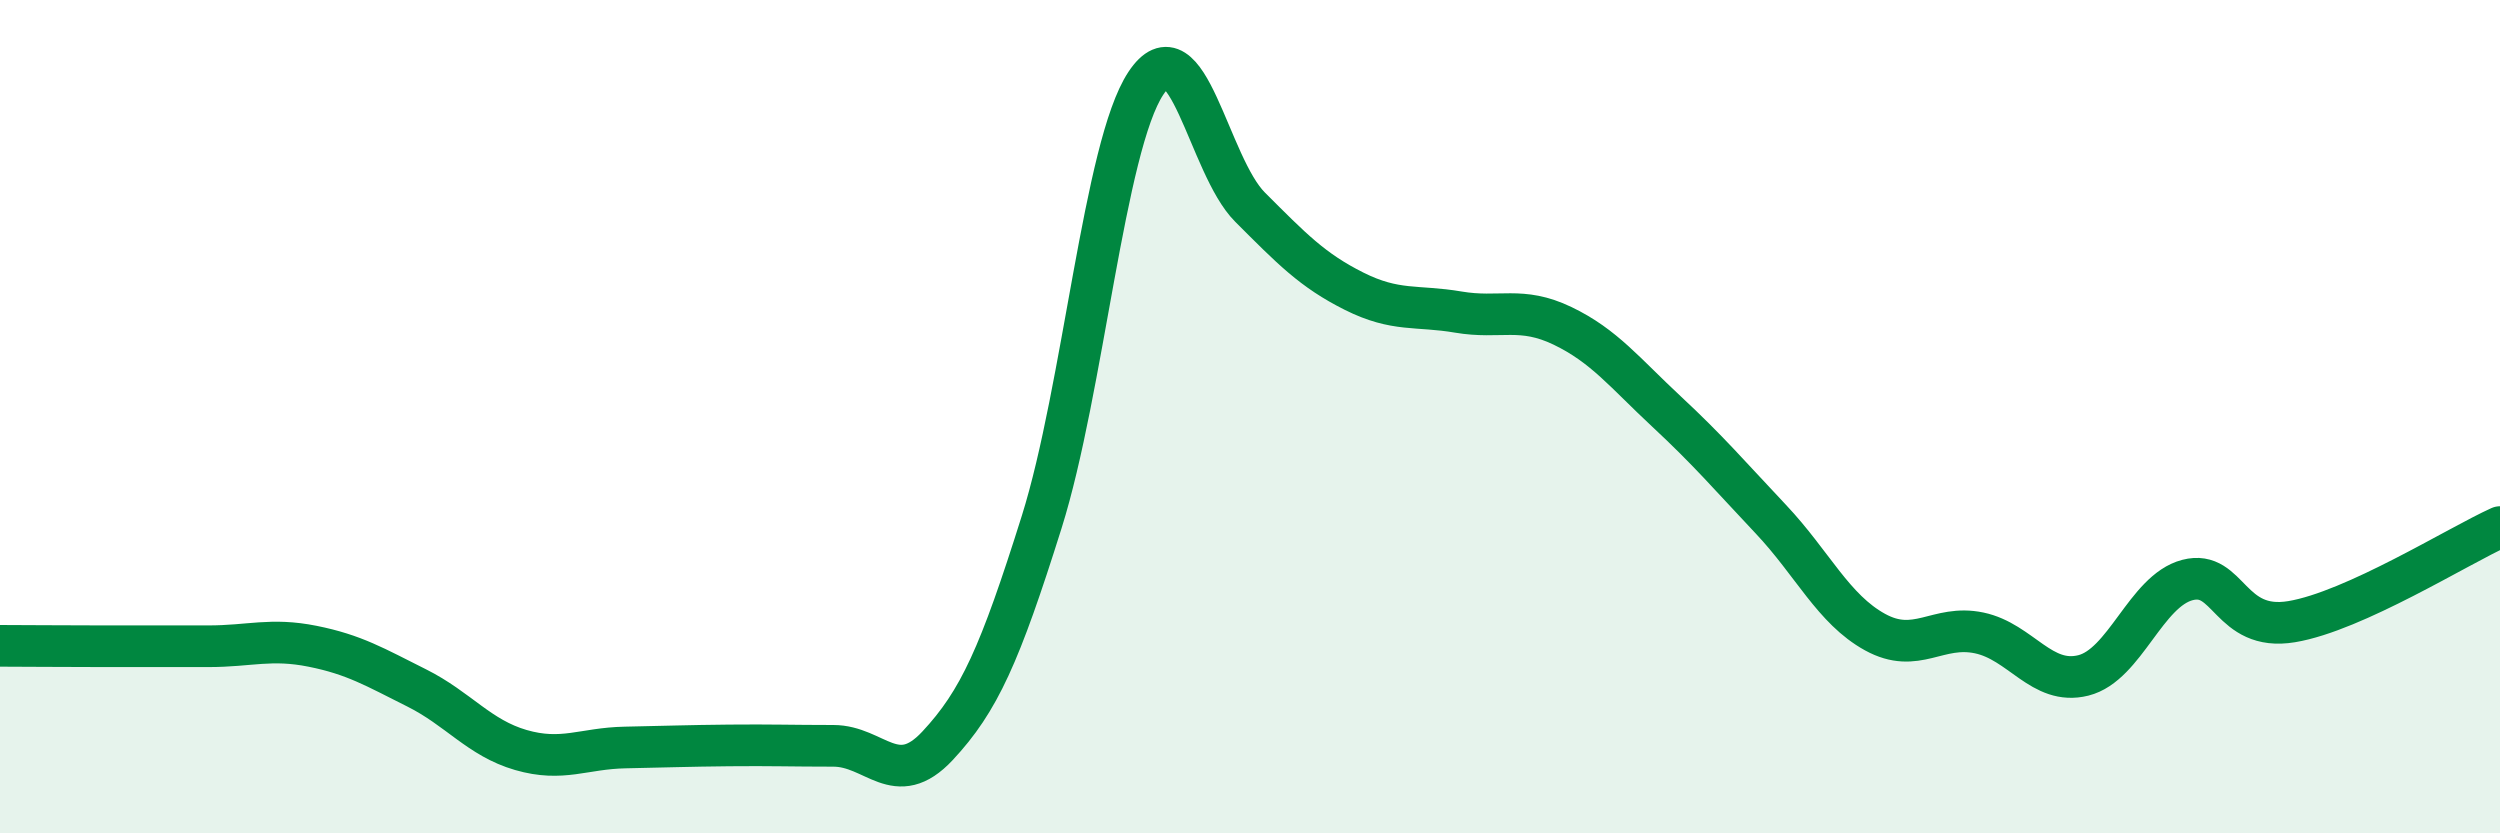
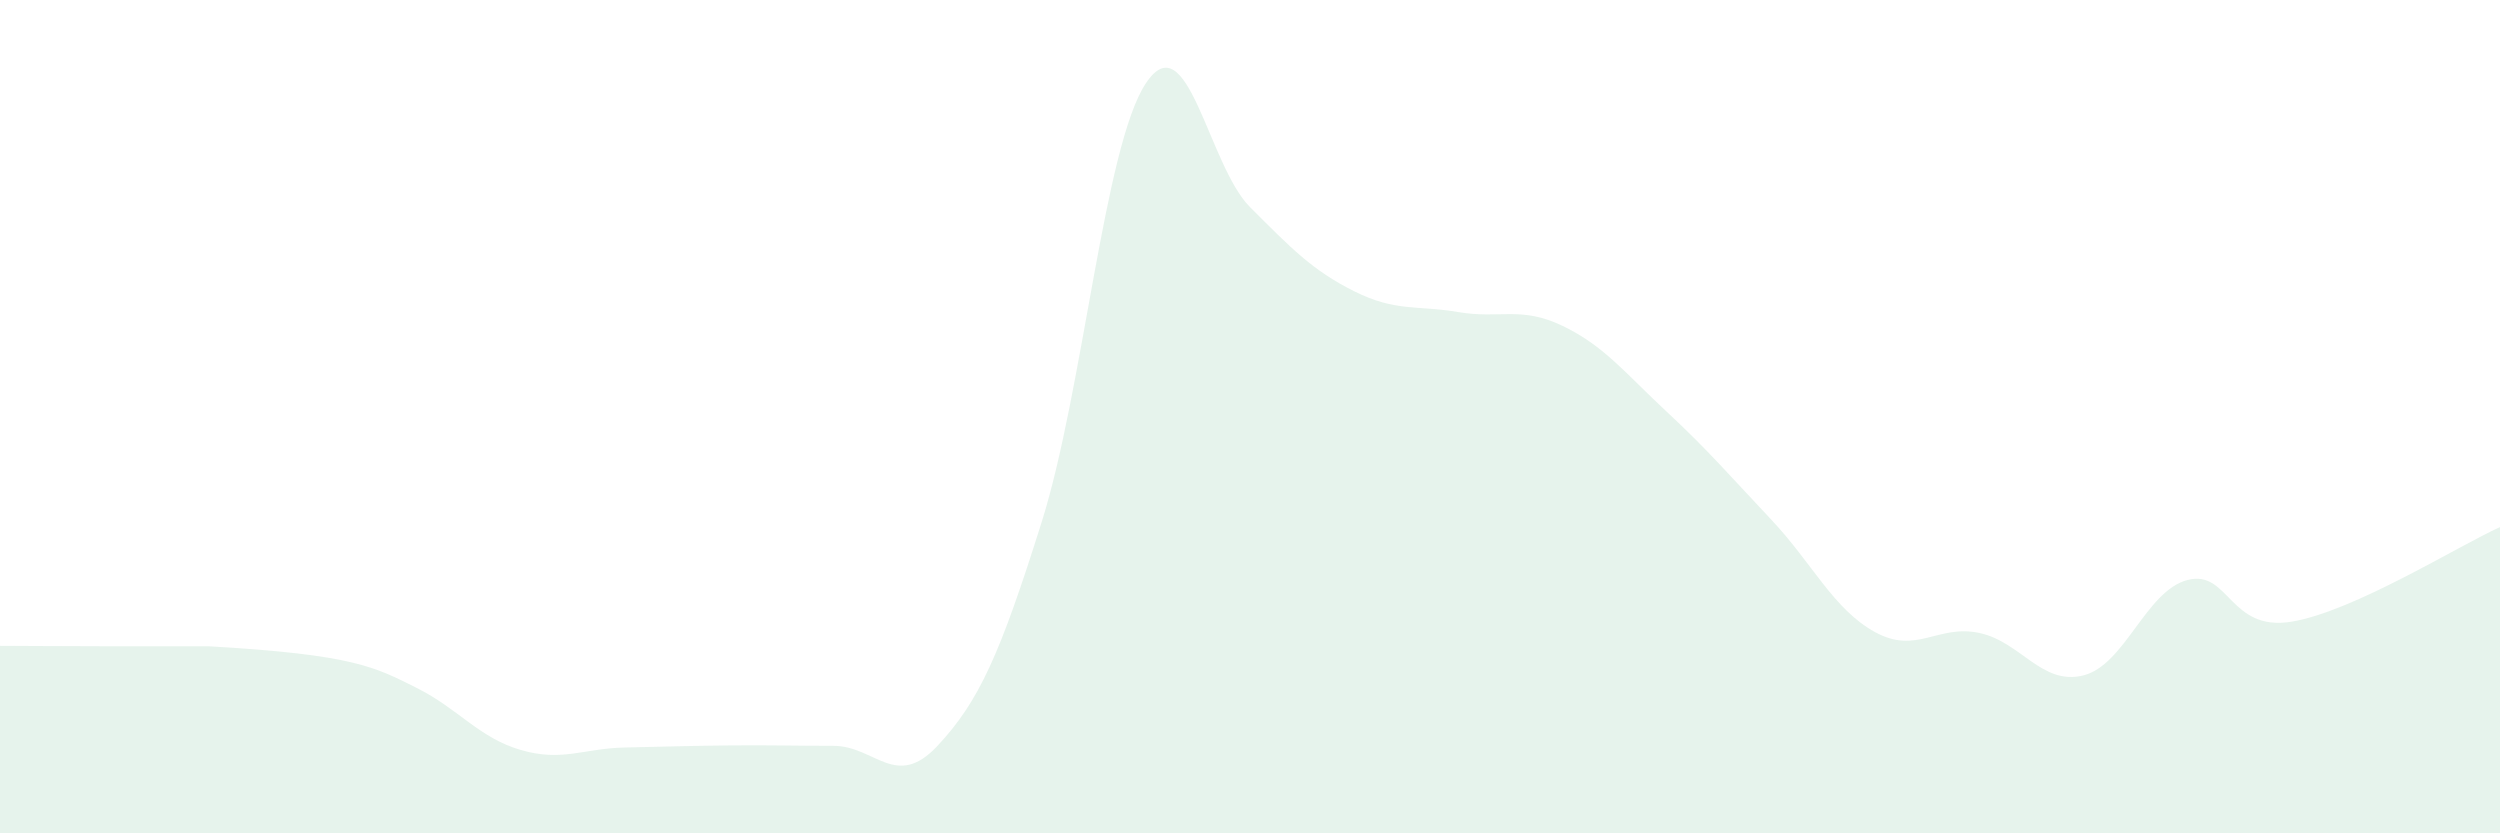
<svg xmlns="http://www.w3.org/2000/svg" width="60" height="20" viewBox="0 0 60 20">
-   <path d="M 0,15.5 C 0.5,15.5 1.5,15.51 2.5,15.51 C 3.5,15.51 4,15.51 5,15.51 C 6,15.51 6.5,15.31 7.5,15.51 C 8.5,15.71 9,16.01 10,16.51 C 11,17.01 11.5,17.71 12.5,18 C 13.5,18.29 14,17.96 15,17.94 C 16,17.92 16.5,17.9 17.5,17.89 C 18.5,17.88 19,17.9 20,17.9 C 21,17.9 21.5,18.97 22.5,17.9 C 23.5,16.83 24,15.71 25,12.53 C 26,9.35 26.5,3.51 27.5,2 C 28.5,0.49 29,3.97 30,4.97 C 31,5.97 31.5,6.49 32.5,6.99 C 33.5,7.49 34,7.32 35,7.49 C 36,7.66 36.5,7.34 37.5,7.82 C 38.5,8.3 39,8.95 40,9.88 C 41,10.81 41.5,11.4 42.5,12.46 C 43.5,13.52 44,14.62 45,15.17 C 46,15.72 46.5,14.98 47.5,15.19 C 48.5,15.4 49,16.46 50,16.21 C 51,15.96 51.5,14.18 52.5,13.92 C 53.5,13.66 53.5,15.17 55,14.92 C 56.5,14.67 59,13.1 60,12.65L60 20L0 20Z" fill="#008740" opacity="0.1" stroke-linecap="round" stroke-linejoin="round" />
-   <path d="M 0,15.5 C 0.5,15.5 1.5,15.51 2.5,15.51 C 3.5,15.51 4,15.51 5,15.51 C 6,15.51 6.5,15.31 7.5,15.51 C 8.5,15.71 9,16.01 10,16.51 C 11,17.01 11.5,17.71 12.5,18 C 13.5,18.29 14,17.96 15,17.94 C 16,17.92 16.5,17.9 17.5,17.89 C 18.5,17.88 19,17.9 20,17.9 C 21,17.9 21.5,18.97 22.5,17.9 C 23.5,16.83 24,15.71 25,12.53 C 26,9.35 26.5,3.51 27.5,2 C 28.5,0.49 29,3.97 30,4.97 C 31,5.97 31.5,6.49 32.5,6.99 C 33.5,7.49 34,7.32 35,7.49 C 36,7.66 36.5,7.34 37.5,7.82 C 38.5,8.3 39,8.95 40,9.88 C 41,10.81 41.5,11.4 42.5,12.46 C 43.5,13.52 44,14.62 45,15.17 C 46,15.72 46.5,14.98 47.5,15.19 C 48.5,15.4 49,16.46 50,16.21 C 51,15.96 51.5,14.18 52.5,13.92 C 53.5,13.66 53.5,15.17 55,14.92 C 56.5,14.67 59,13.1 60,12.65" stroke="#008740" stroke-width="1" fill="none" stroke-linecap="round" stroke-linejoin="round" />
+   <path d="M 0,15.5 C 0.5,15.5 1.5,15.51 2.5,15.51 C 3.5,15.51 4,15.51 5,15.51 C 8.5,15.71 9,16.01 10,16.51 C 11,17.01 11.5,17.71 12.5,18 C 13.5,18.29 14,17.96 15,17.94 C 16,17.92 16.5,17.9 17.5,17.89 C 18.5,17.88 19,17.9 20,17.9 C 21,17.9 21.5,18.97 22.5,17.9 C 23.5,16.83 24,15.71 25,12.53 C 26,9.35 26.5,3.51 27.5,2 C 28.5,0.49 29,3.97 30,4.97 C 31,5.97 31.5,6.49 32.5,6.99 C 33.5,7.49 34,7.32 35,7.49 C 36,7.66 36.5,7.34 37.5,7.82 C 38.5,8.3 39,8.95 40,9.88 C 41,10.81 41.5,11.4 42.5,12.46 C 43.5,13.52 44,14.62 45,15.17 C 46,15.72 46.5,14.98 47.5,15.19 C 48.5,15.4 49,16.46 50,16.21 C 51,15.96 51.5,14.18 52.5,13.92 C 53.5,13.66 53.5,15.17 55,14.92 C 56.5,14.67 59,13.1 60,12.65L60 20L0 20Z" fill="#008740" opacity="0.1" stroke-linecap="round" stroke-linejoin="round" />
</svg>